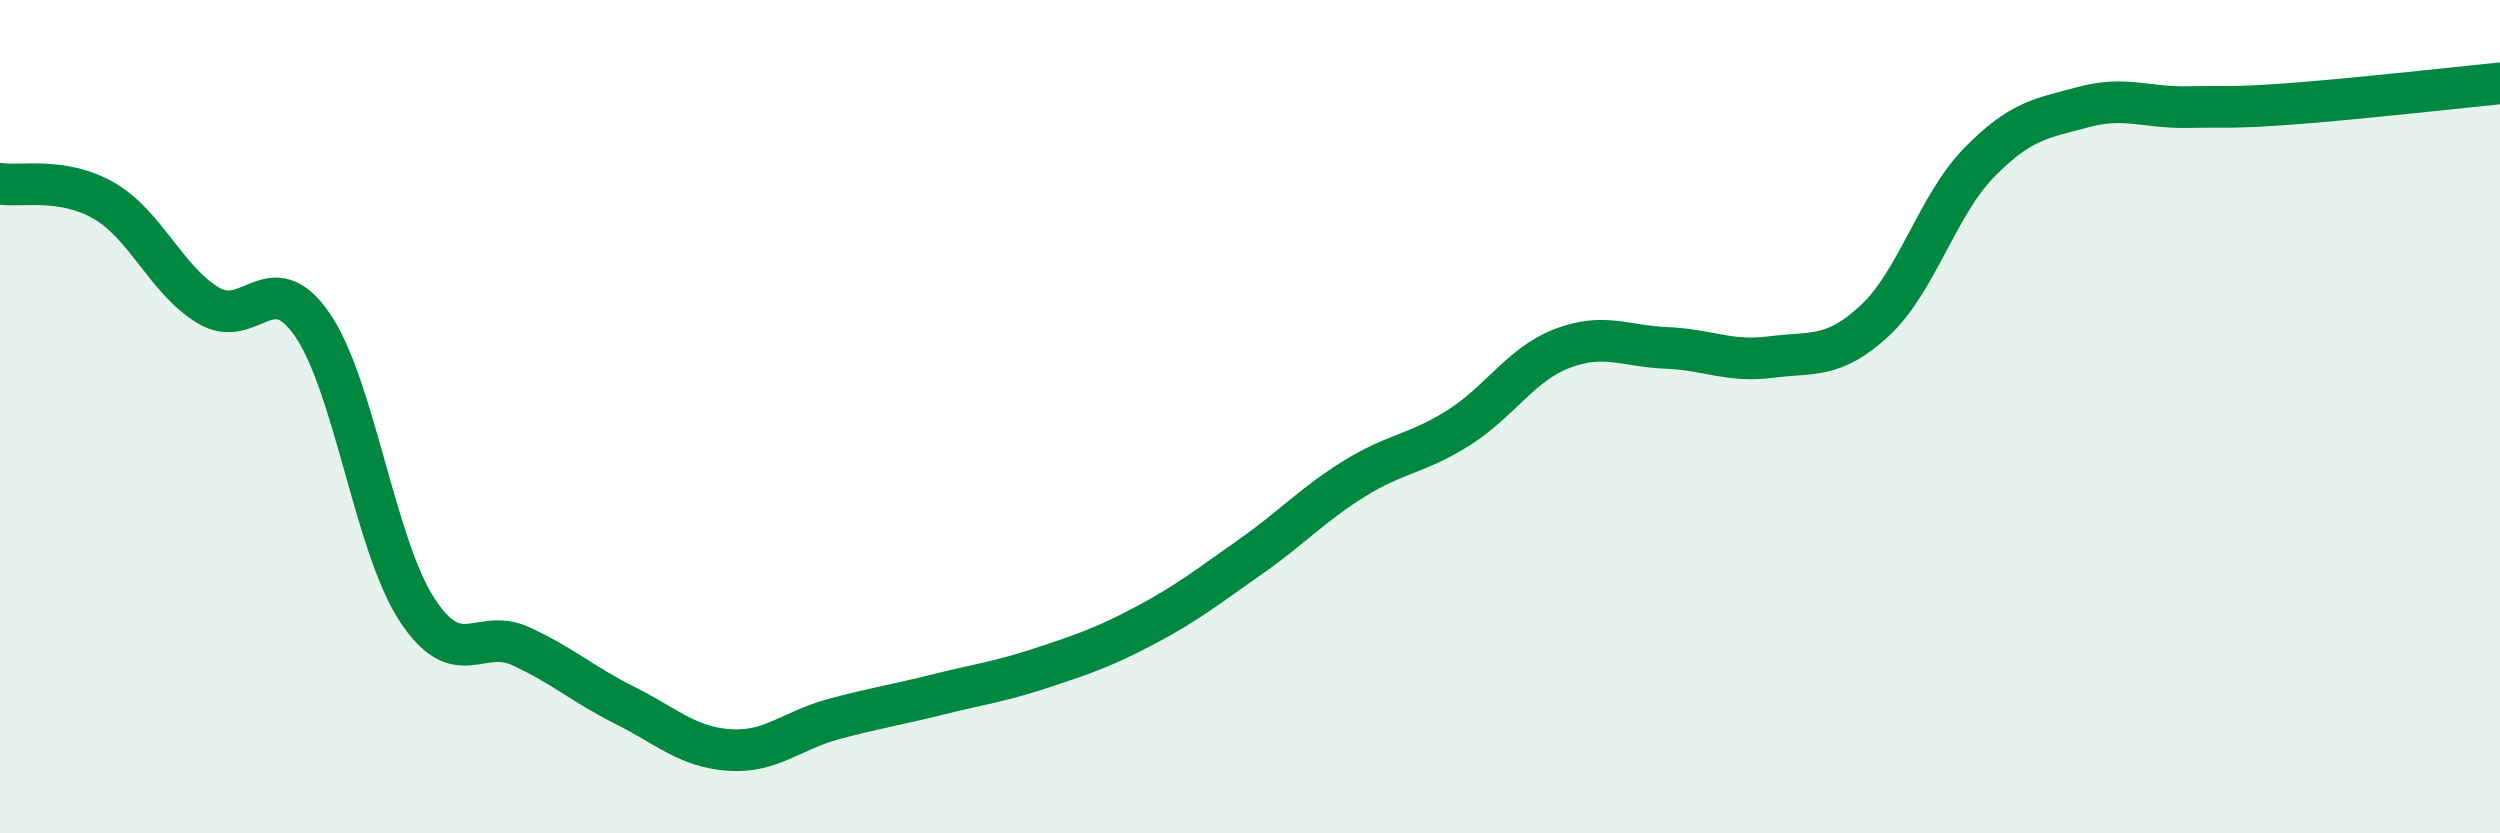
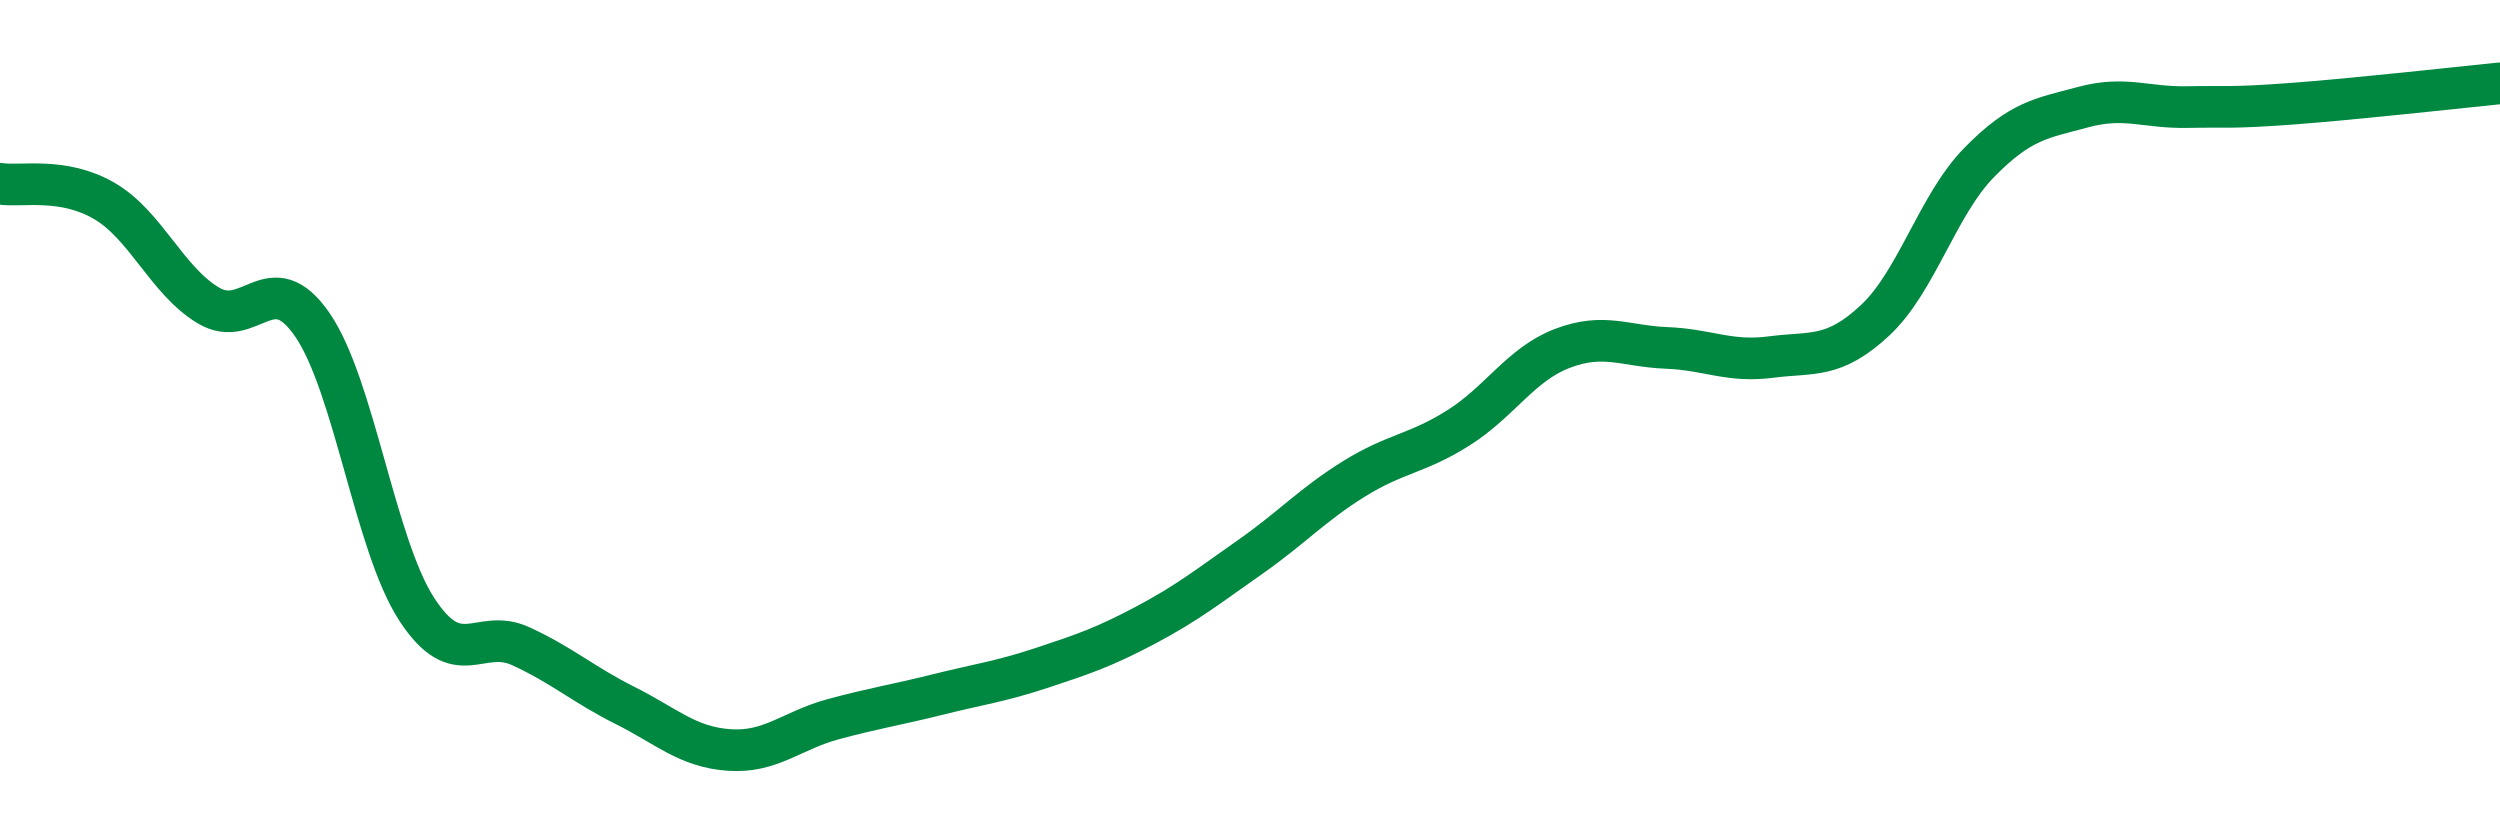
<svg xmlns="http://www.w3.org/2000/svg" width="60" height="20" viewBox="0 0 60 20">
-   <path d="M 0,4.41 C 0.5,4.49 1.5,4.24 2.5,4.82 C 3.5,5.4 4,6.73 5,7.33 C 6,7.93 6.5,6.34 7.5,7.8 C 8.5,9.26 9,13.08 10,14.62 C 11,16.16 11.5,15.05 12.5,15.51 C 13.5,15.97 14,16.43 15,16.93 C 16,17.43 16.5,17.93 17.5,18 C 18.5,18.07 19,17.53 20,17.26 C 21,16.99 21.5,16.92 22.5,16.67 C 23.5,16.42 24,16.36 25,16.03 C 26,15.7 26.5,15.53 27.5,15 C 28.5,14.47 29,14.07 30,13.37 C 31,12.67 31.5,12.11 32.5,11.49 C 33.5,10.87 34,10.9 35,10.27 C 36,9.64 36.5,8.74 37.5,8.36 C 38.5,7.98 39,8.31 40,8.35 C 41,8.39 41.5,8.7 42.5,8.57 C 43.5,8.44 44,8.62 45,7.69 C 46,6.76 46.5,4.92 47.5,3.9 C 48.5,2.88 49,2.84 50,2.57 C 51,2.3 51.5,2.59 52.5,2.57 C 53.5,2.55 53.5,2.6 55,2.49 C 56.5,2.38 59,2.1 60,2L60 20L0 20Z" fill="#008740" opacity="0.1" stroke-linecap="round" stroke-linejoin="round" />
  <path d="M 0,4.41 C 0.5,4.49 1.5,4.24 2.5,4.82 C 3.5,5.4 4,6.73 5,7.33 C 6,7.93 6.5,6.34 7.5,7.8 C 8.5,9.26 9,13.08 10,14.62 C 11,16.16 11.5,15.05 12.5,15.51 C 13.5,15.97 14,16.43 15,16.93 C 16,17.43 16.5,17.93 17.5,18 C 18.5,18.07 19,17.53 20,17.26 C 21,16.99 21.5,16.92 22.5,16.67 C 23.5,16.42 24,16.36 25,16.03 C 26,15.7 26.5,15.53 27.5,15 C 28.5,14.47 29,14.07 30,13.37 C 31,12.67 31.5,12.11 32.5,11.49 C 33.5,10.87 34,10.9 35,10.27 C 36,9.64 36.5,8.74 37.5,8.36 C 38.5,7.98 39,8.31 40,8.35 C 41,8.39 41.5,8.7 42.5,8.57 C 43.5,8.44 44,8.62 45,7.69 C 46,6.76 46.5,4.92 47.5,3.9 C 48.5,2.88 49,2.84 50,2.57 C 51,2.3 51.5,2.59 52.5,2.57 C 53.5,2.55 53.5,2.6 55,2.49 C 56.5,2.38 59,2.1 60,2" stroke="#008740" stroke-width="1" fill="none" stroke-linecap="round" stroke-linejoin="round" />
</svg>